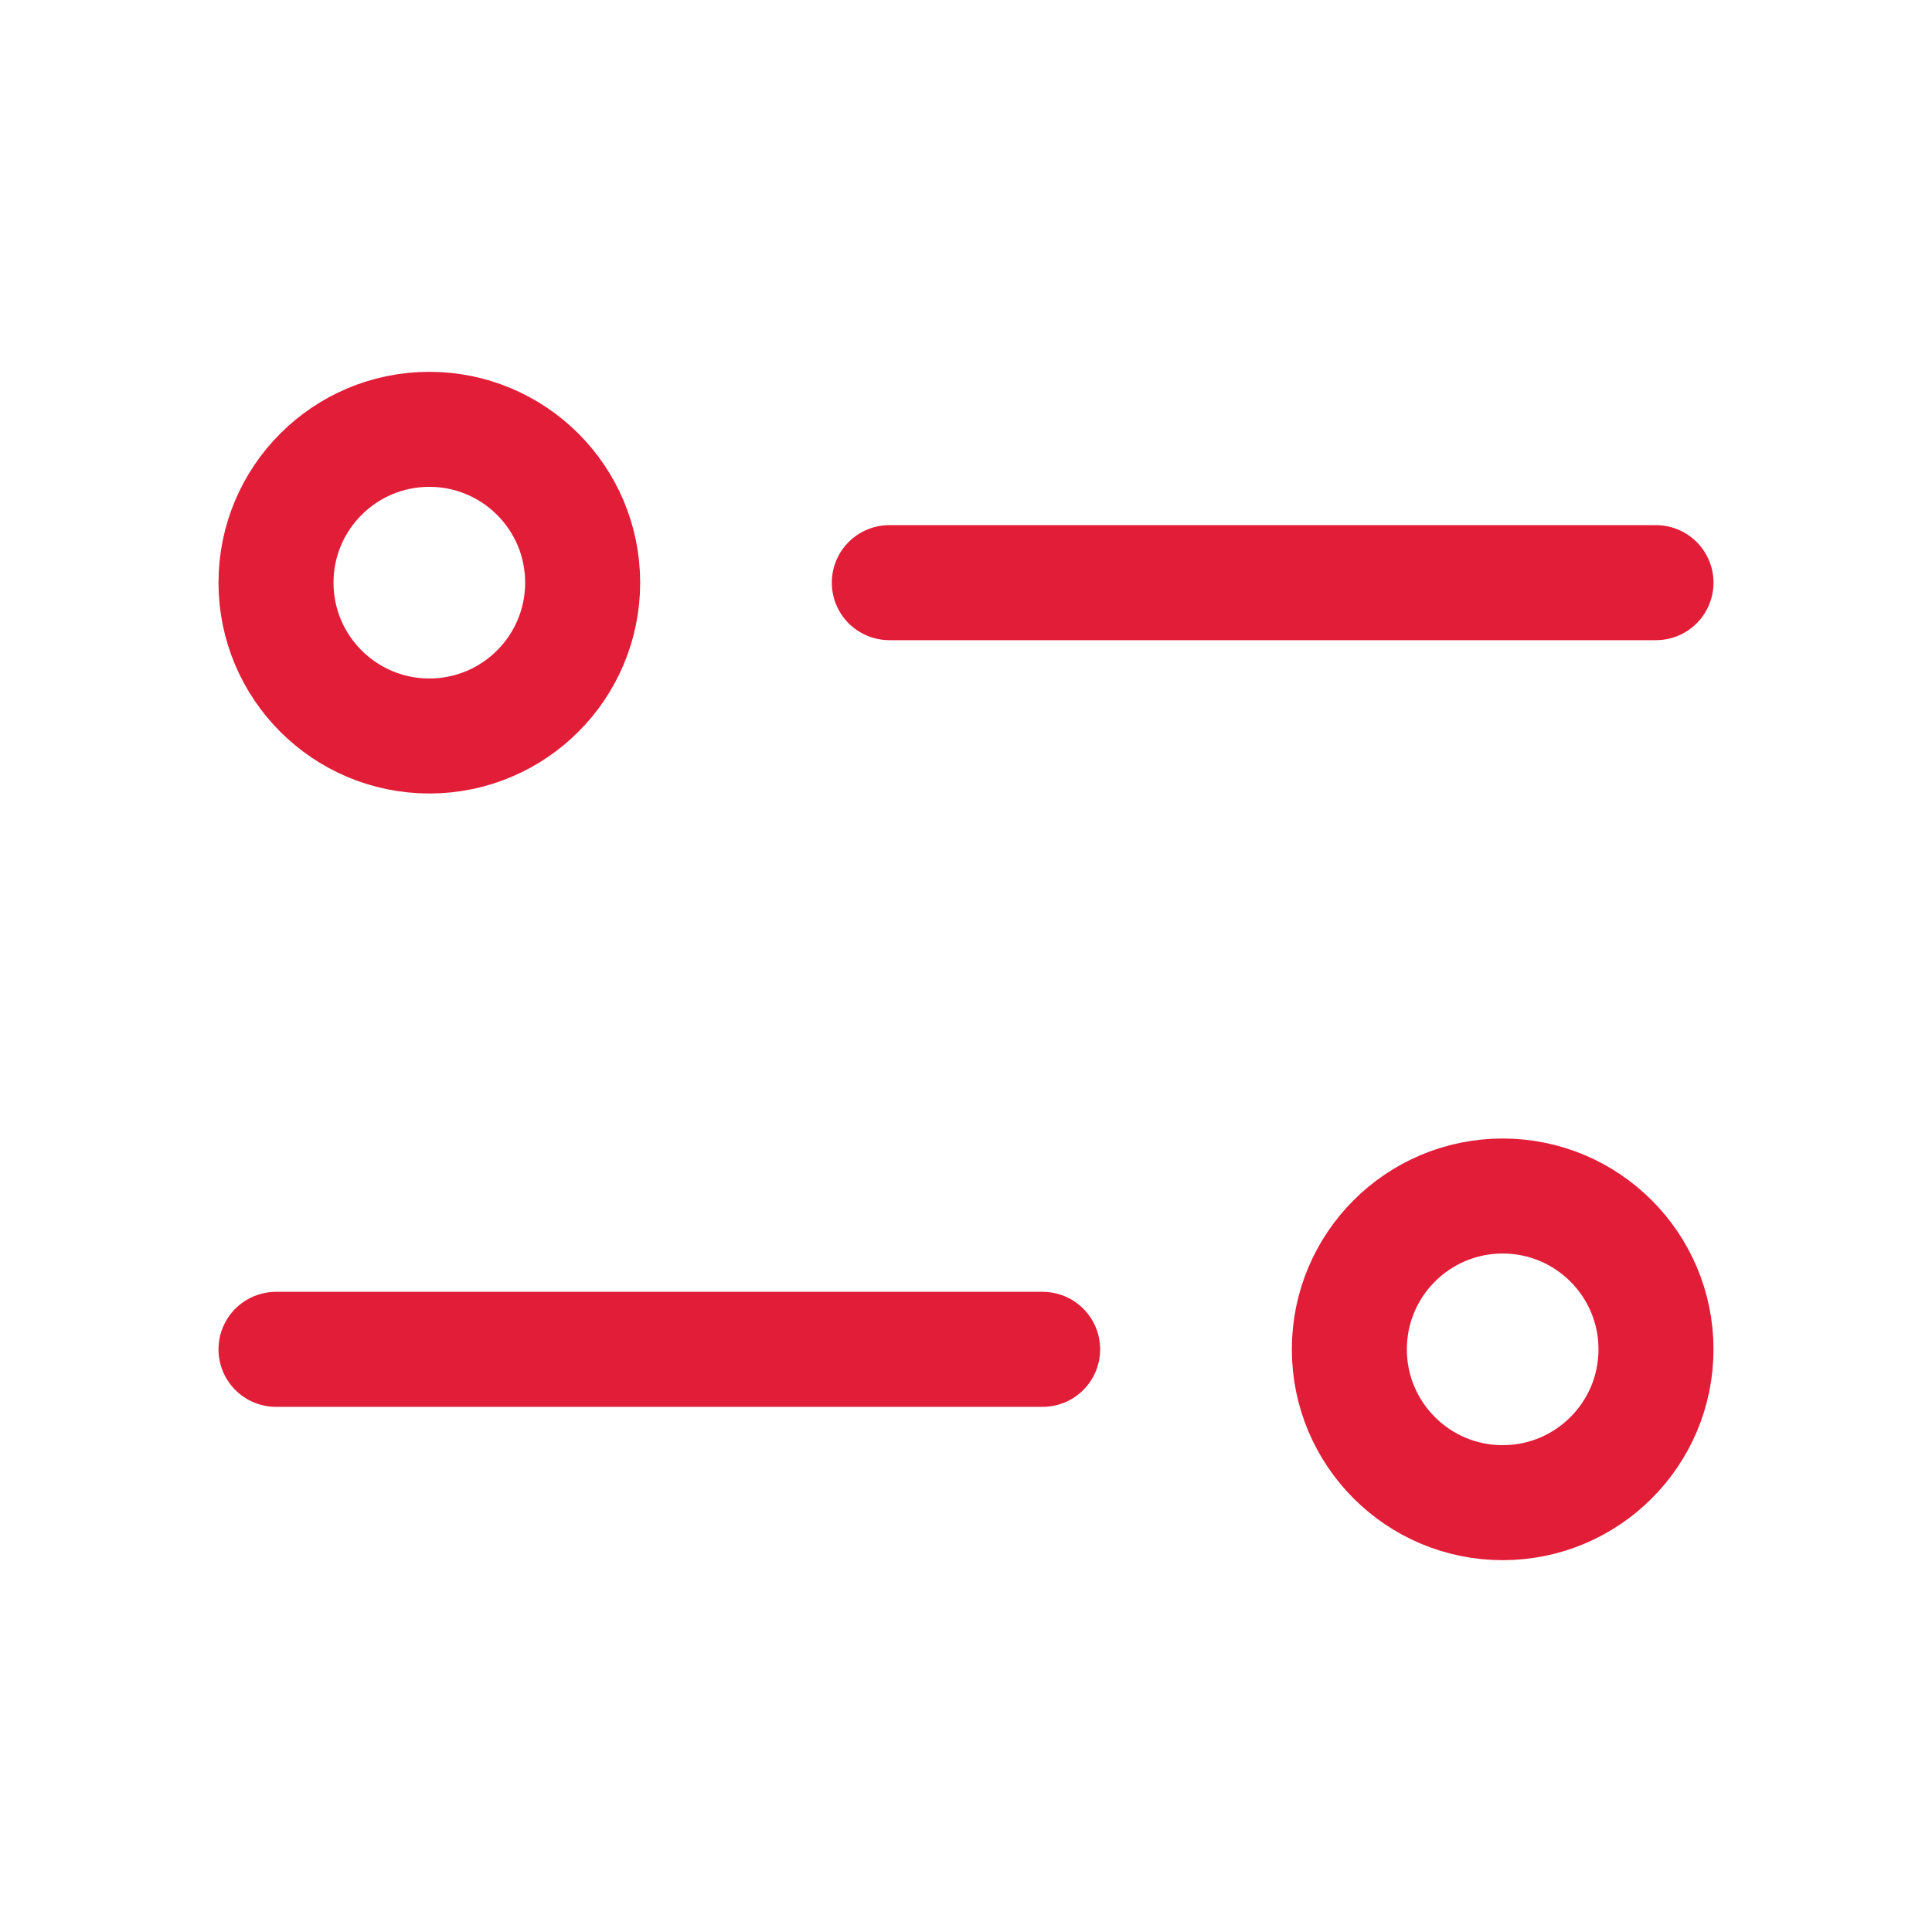
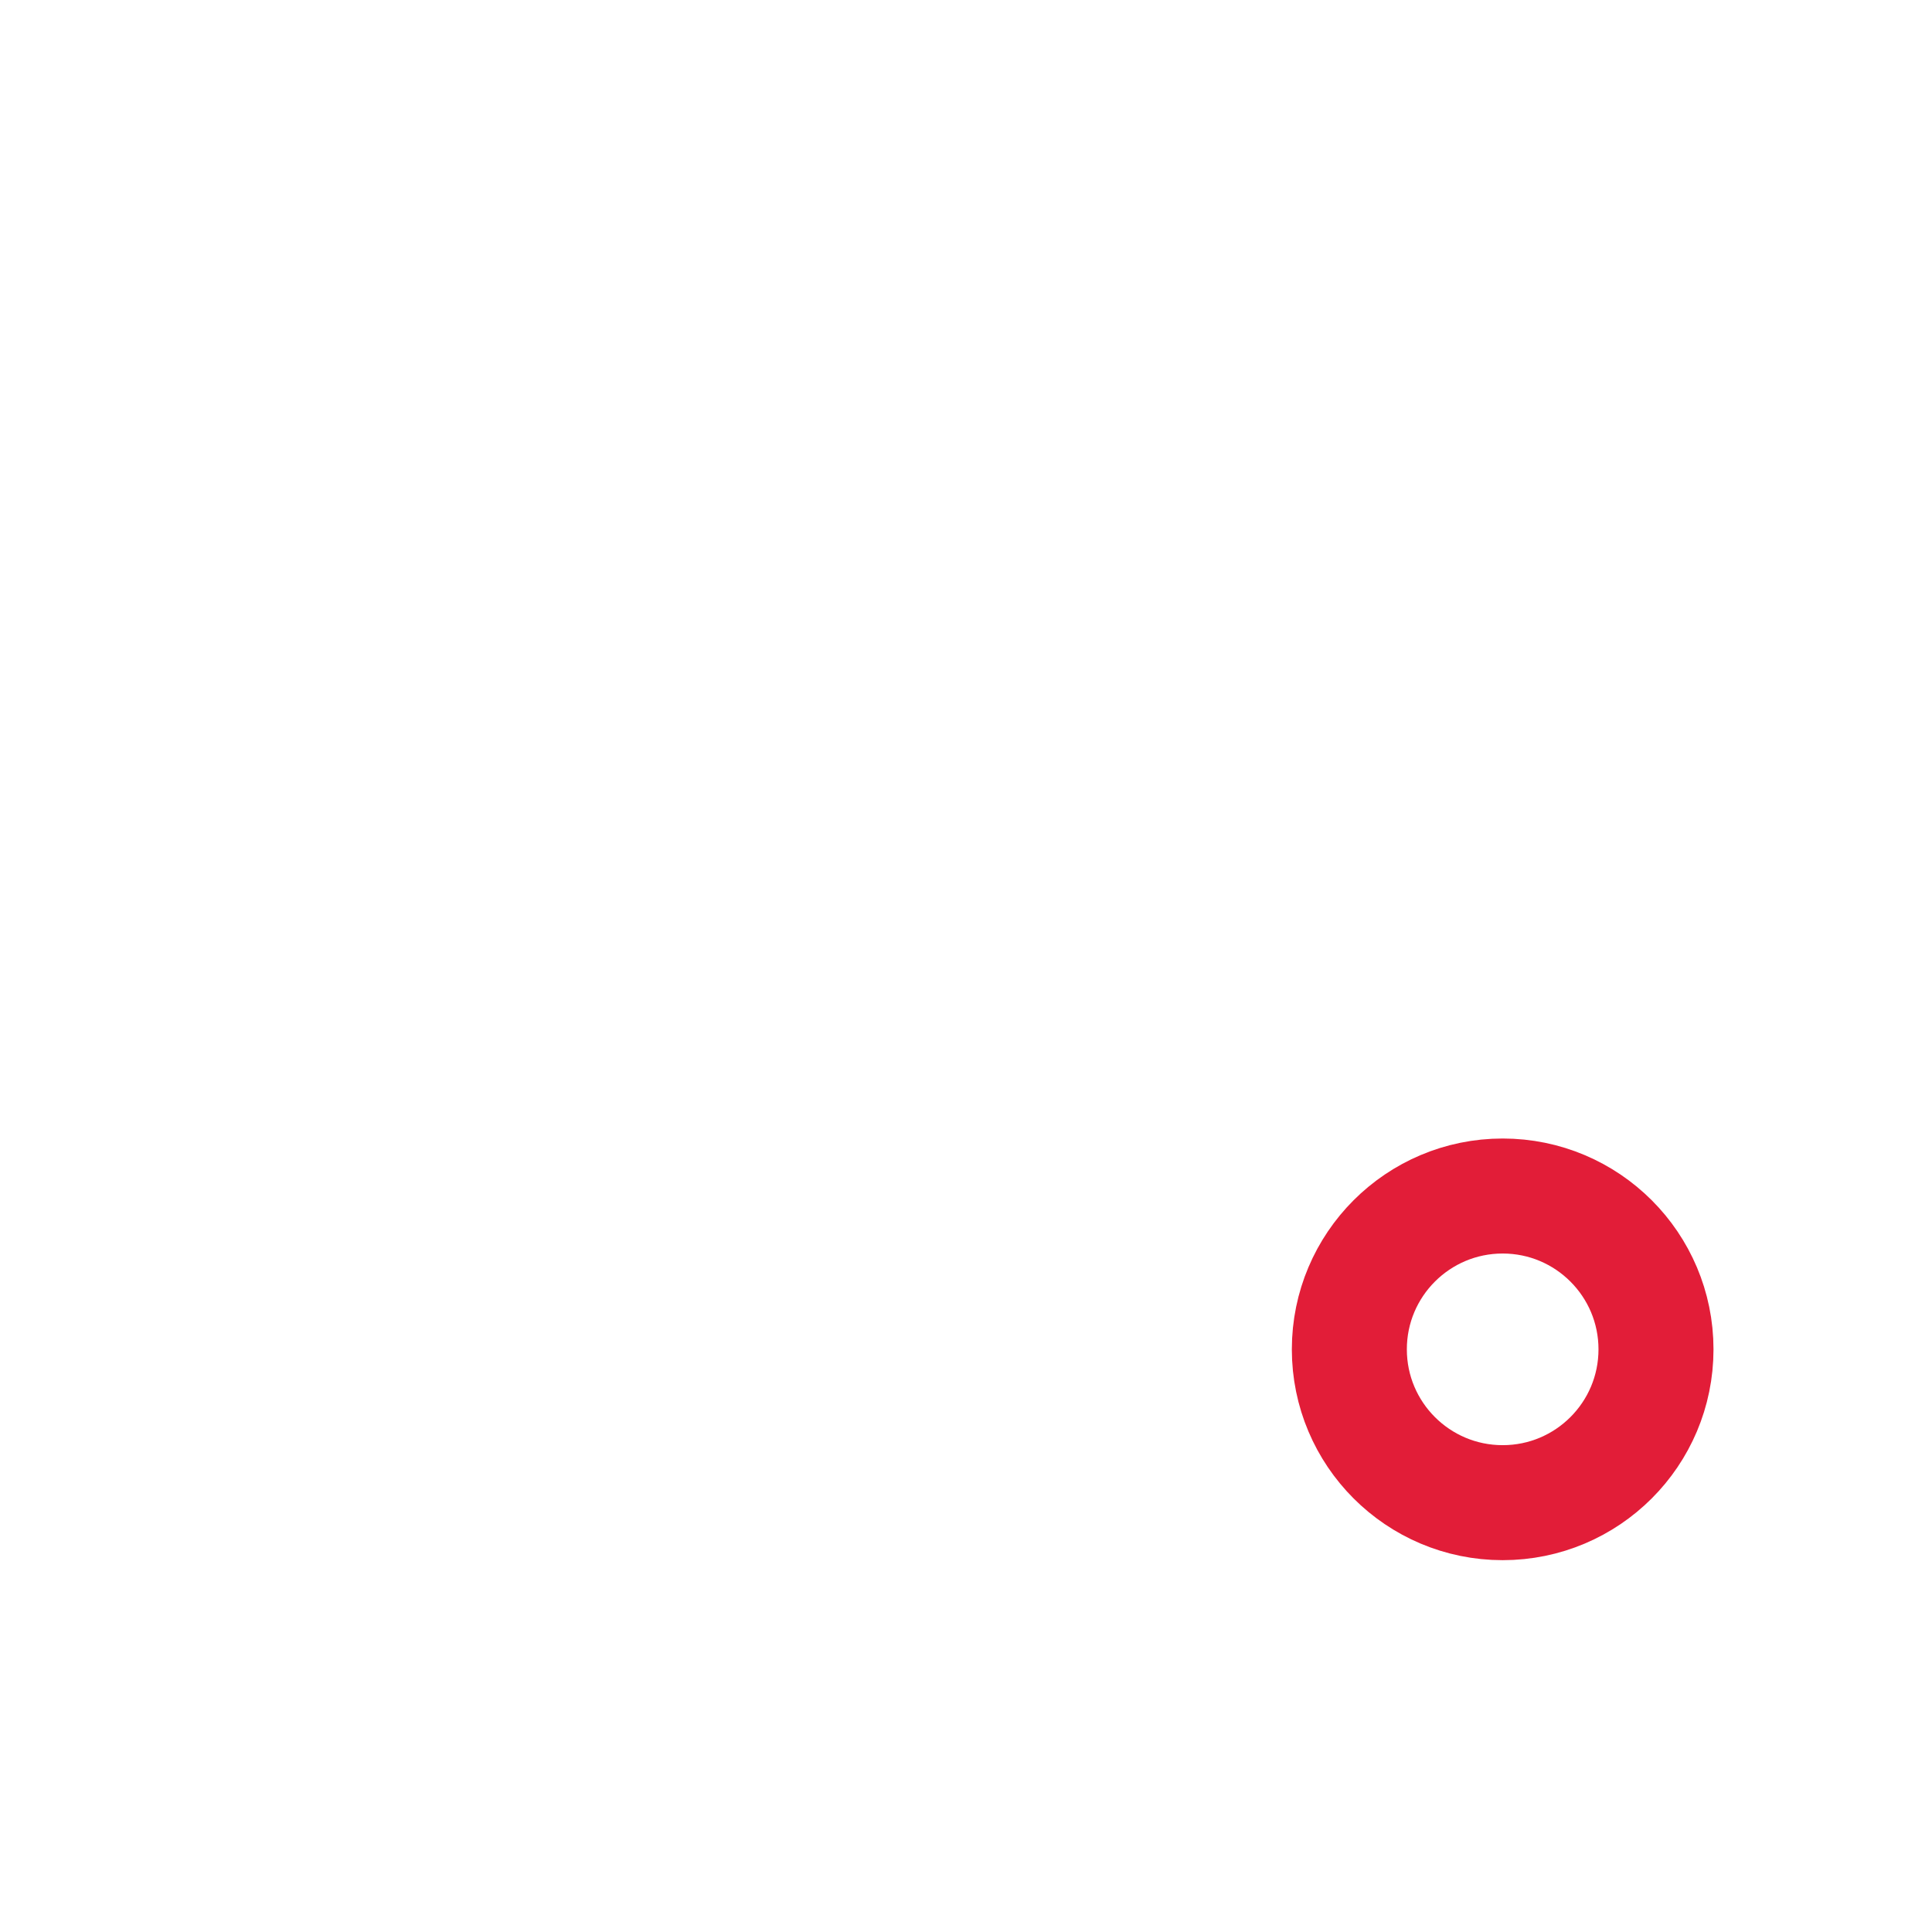
<svg xmlns="http://www.w3.org/2000/svg" fill="none" viewBox="0 0 36 36" height="36" width="36">
-   <path stroke-linejoin="round" stroke-linecap="round" stroke-width="2.143" stroke="#E21D38" d="M30.857 10.857L16.571 10.857" />
-   <circle stroke-width="2.143" stroke="#E21D38" transform="matrix(-1 0 0 1 10.857 8)" r="2.857" cy="2.857" cx="2.857" />
-   <path stroke-linejoin="round" stroke-linecap="round" stroke-width="2.143" stroke="#E21D38" d="M5.143 25.143L19.428 25.143" />
  <circle stroke-width="2.143" stroke="#E21D38" r="2.857" cy="25.143" cx="28" />
</svg>